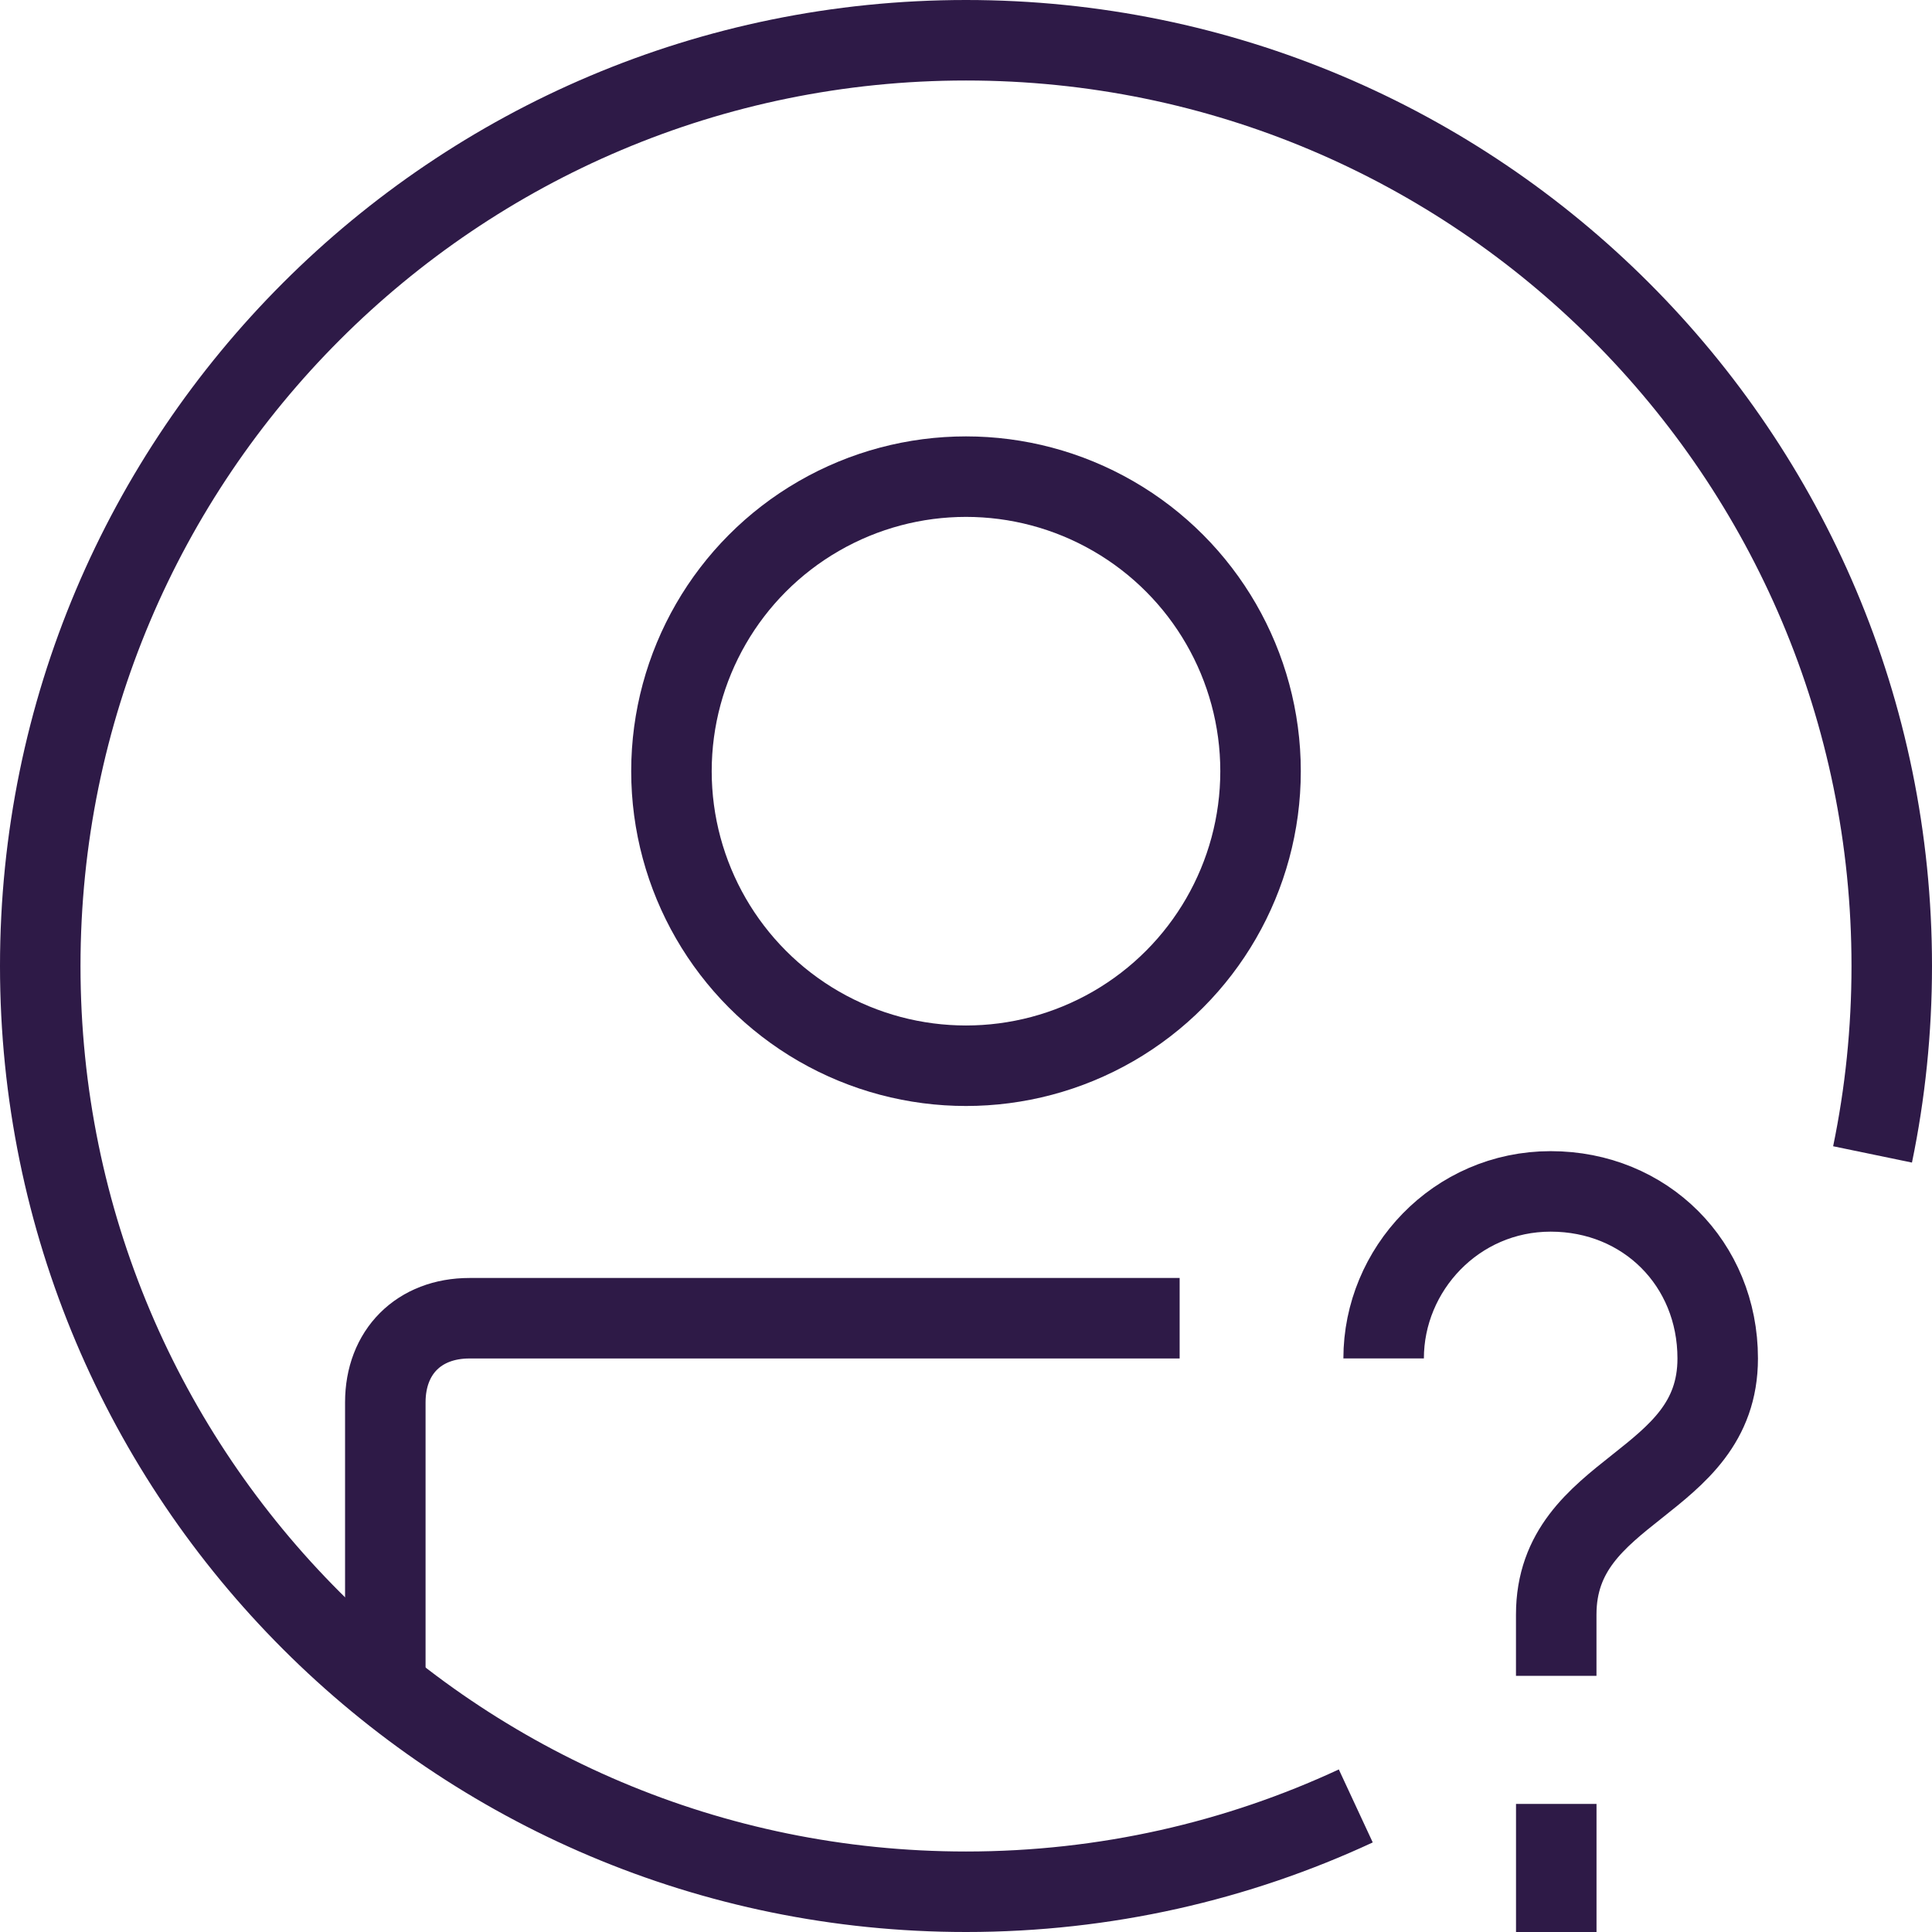
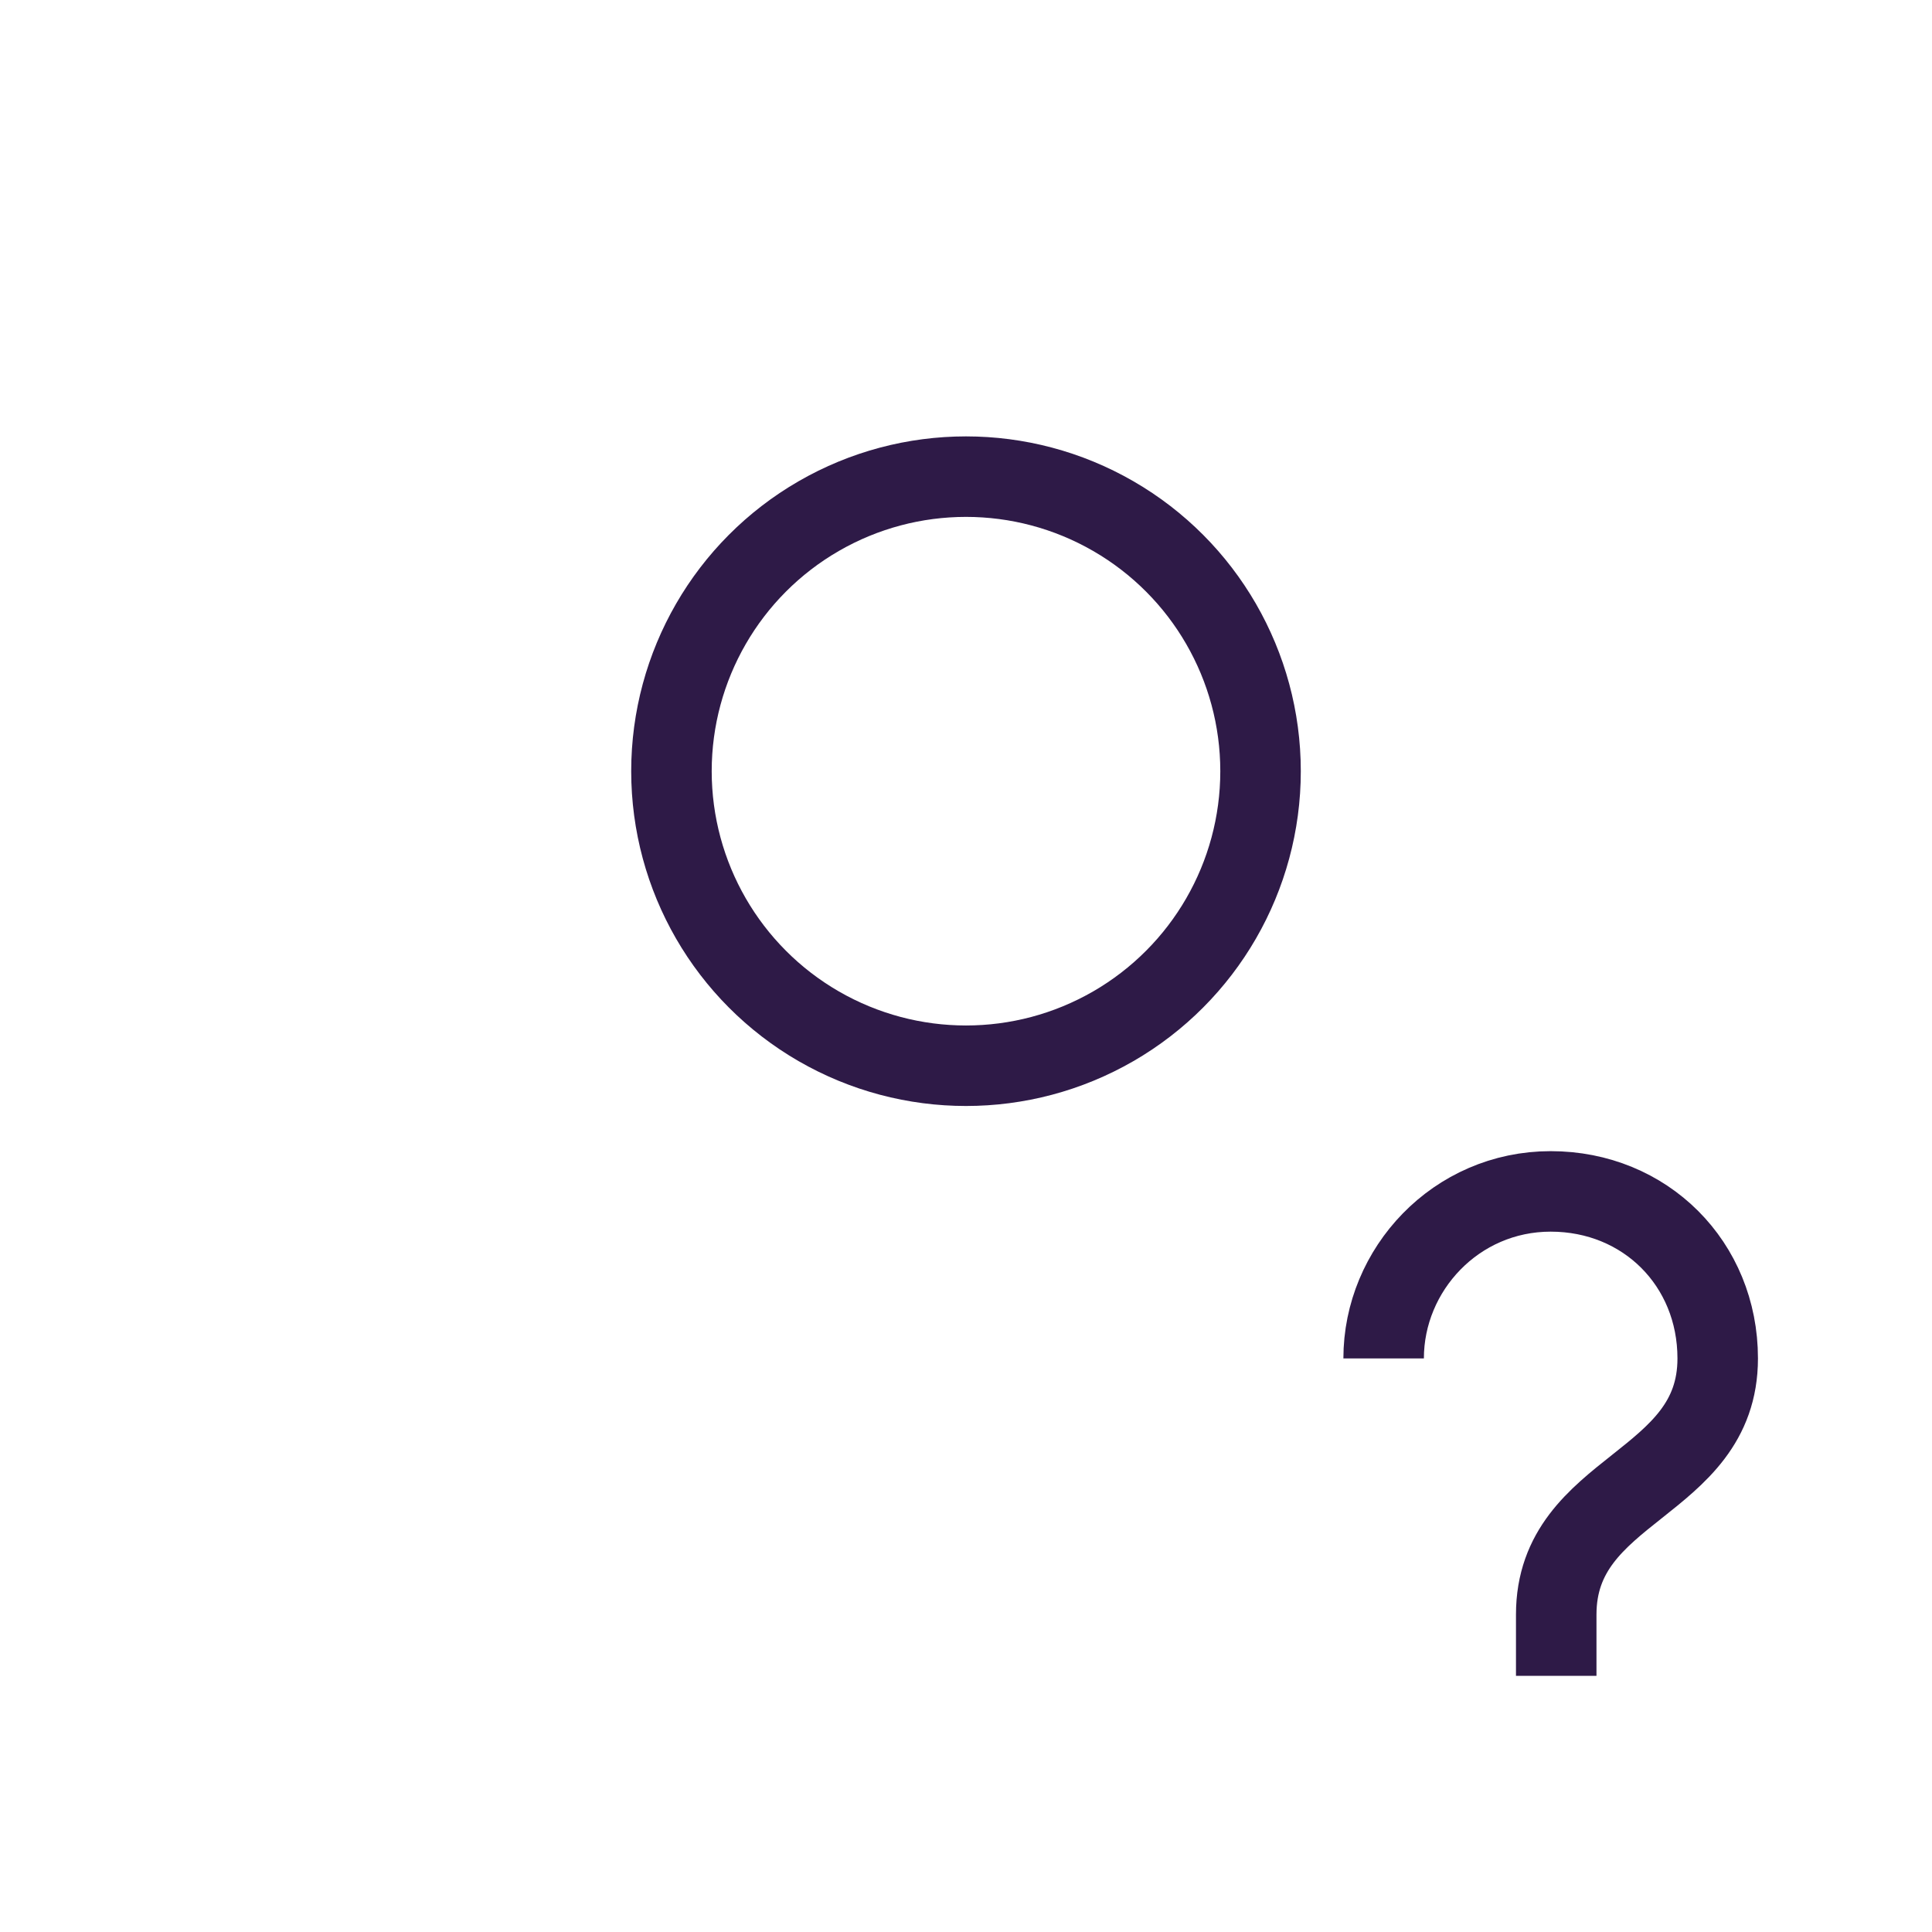
<svg xmlns="http://www.w3.org/2000/svg" version="1.1" id="avatar-help" x="0px" y="0px" viewBox="0 0 48 48" style="enable-background:new 0 0 48 48;" xml:space="preserve">
  <style type="text/css">
	.st0{fill:none;stroke:#2E1A47;stroke-width:2;stroke-miterlimit:10;}
	.st1{fill:none;stroke:#2E1A47;stroke-width:2;stroke-linejoin:round;}
</style>
-   <path class="st0" d="M9.573,41.773v-6.931c0-1.254,0.836-2.091,2.091-2.091h17.644" />
  <circle class="st0" cx="24" cy="19.16" r="7.318" />
-   <path class="st0" d="M33.684,44.868C30.741,46.236,27.46,47,24,47C11.297,47,1,36.703,1,24S11.297,1,24,1s23,10.297,23,23  c0,1.604-0.164,3.17-0.477,4.681" />
-   <line class="st1" x1="38.665" y1="48" x2="38.665" y2="44.818" />
  <path class="st0" d="M34.376,33.75c0-2.213,1.798-4.15,4.15-4.15c2.352,0,4.15,1.798,4.15,4.15  c0,3.182-4.012,3.182-4.012,6.364v1.522" />
</svg>